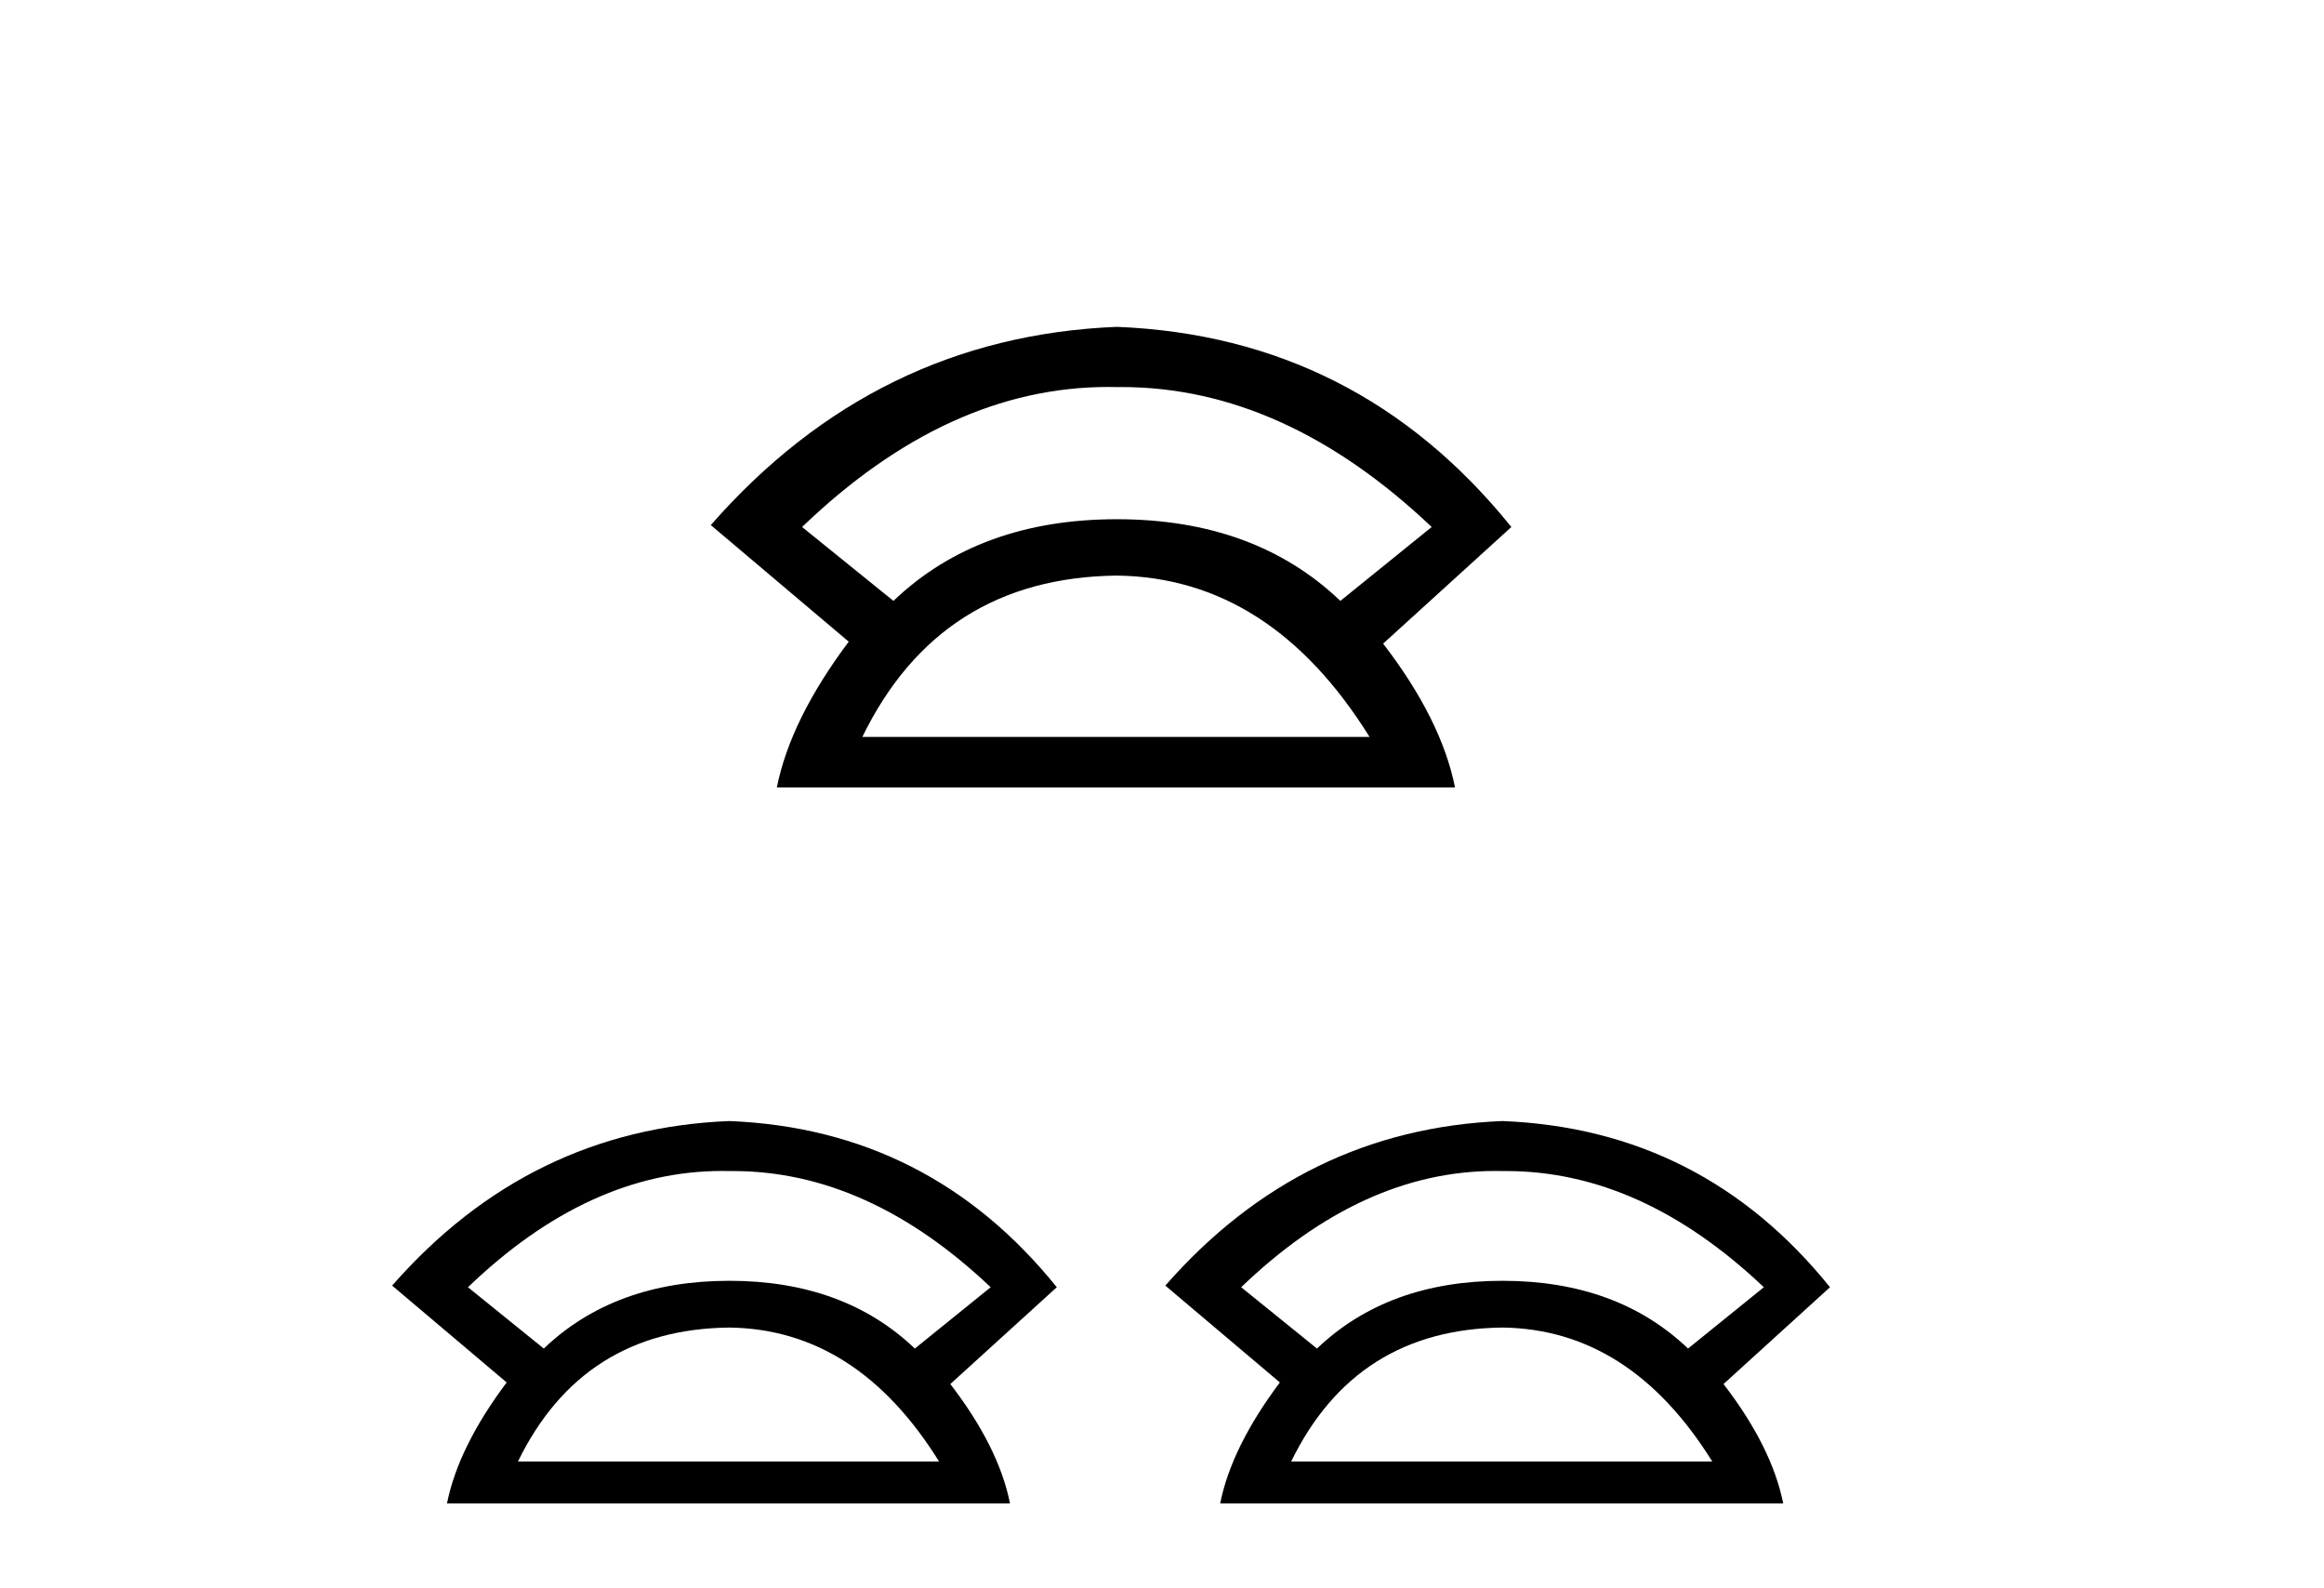
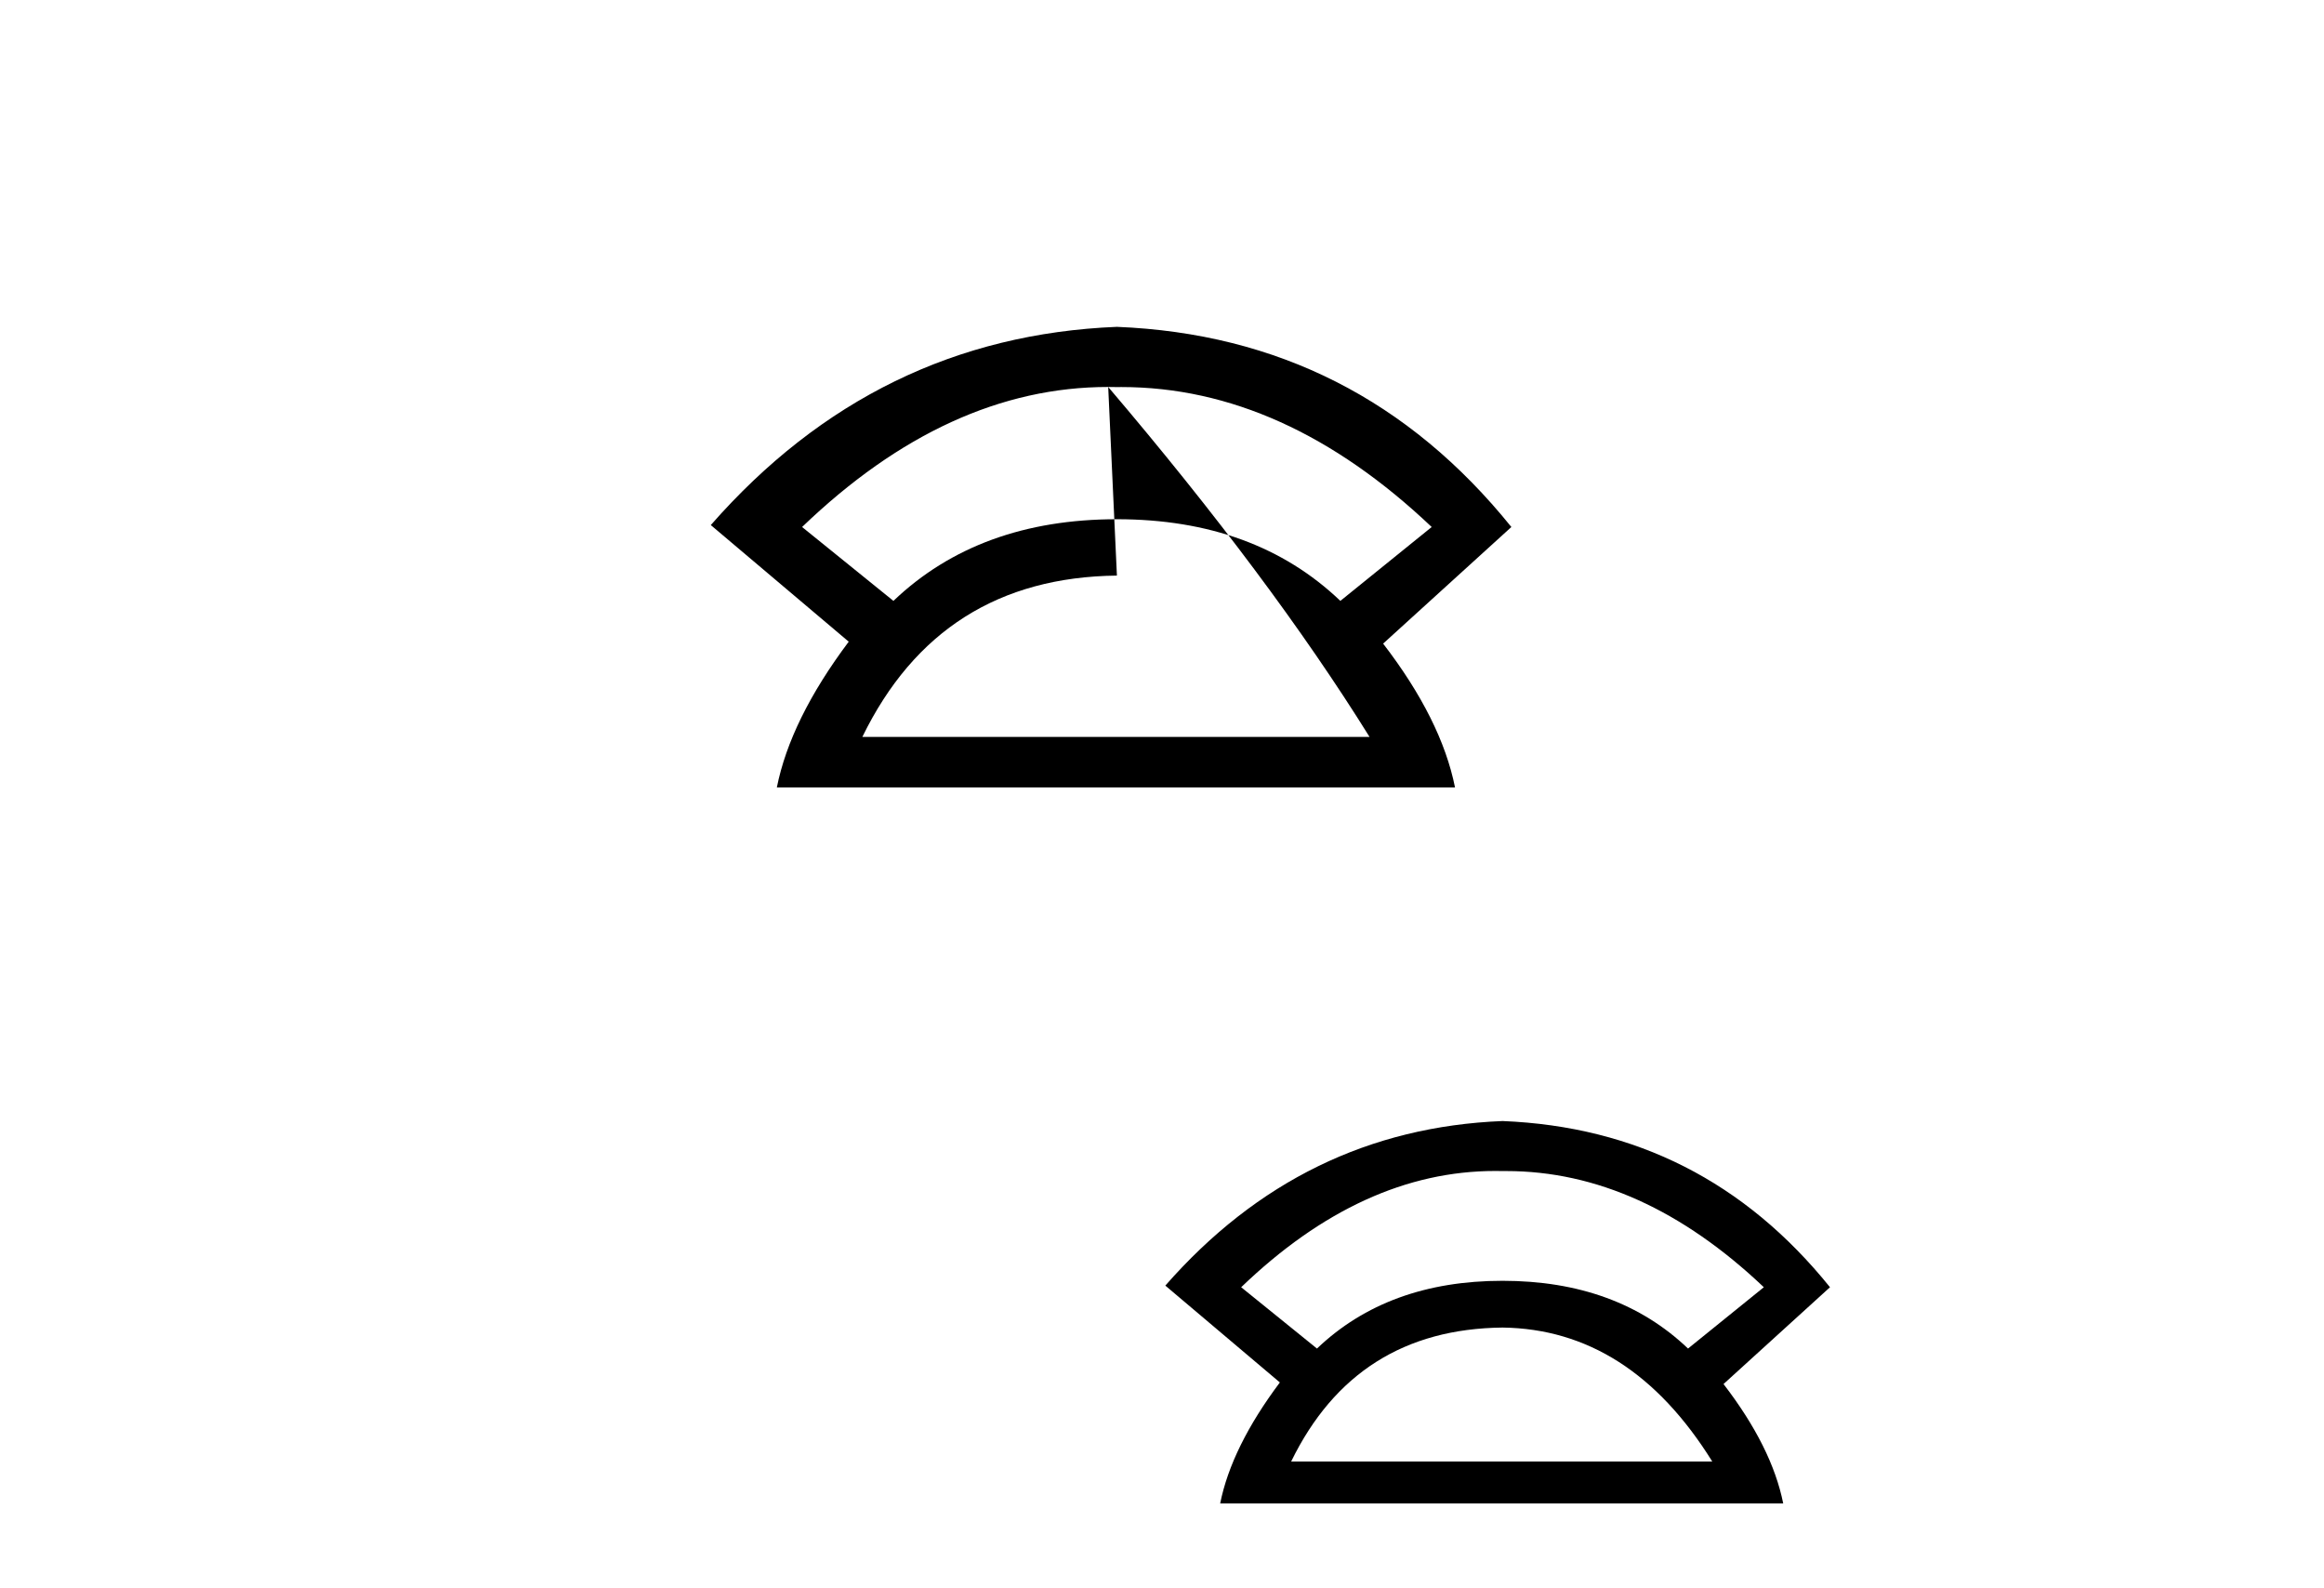
<svg xmlns="http://www.w3.org/2000/svg" width="60.0" height="41.0">
-   <path d="M 28.611 9.989 Q 28.723 9.989 28.836 9.992 Q 28.893 9.991 28.951 9.991 Q 33.152 9.991 36.963 13.604 L 34.605 15.511 Q 32.398 13.403 28.836 13.403 Q 25.274 13.403 23.066 15.511 L 20.708 13.604 Q 24.47 9.989 28.611 9.989 ZM 28.836 14.858 Q 32.799 14.909 35.358 19.022 L 22.264 19.022 Q 24.27 14.909 28.836 14.858 ZM 28.836 8.437 Q 22.615 8.688 18.351 13.554 L 21.912 16.564 Q 20.407 18.571 20.056 20.327 L 37.565 20.327 Q 37.214 18.571 35.709 16.614 L 39.02 13.604 Q 35.057 8.688 28.836 8.437 Z" style="fill:#000000;stroke:none" />
-   <path d="M 18.643 30.227 Q 18.736 30.227 18.829 30.229 Q 18.877 30.229 18.925 30.229 Q 22.413 30.229 25.577 33.228 L 23.619 34.811 Q 21.786 33.062 18.829 33.062 Q 15.872 33.062 14.039 34.811 L 12.082 33.228 Q 15.204 30.227 18.643 30.227 ZM 18.829 34.269 Q 22.12 34.311 24.244 37.726 L 13.373 37.726 Q 15.039 34.311 18.829 34.269 ZM 18.829 28.938 Q 13.664 29.146 10.124 33.186 L 13.081 35.686 Q 11.832 37.352 11.54 38.809 L 26.076 38.809 Q 25.785 37.352 24.535 35.727 L 27.284 33.228 Q 23.994 29.146 18.829 28.938 Z" style="fill:#000000;stroke:none" />
+   <path d="M 28.611 9.989 Q 28.723 9.989 28.836 9.992 Q 28.893 9.991 28.951 9.991 Q 33.152 9.991 36.963 13.604 L 34.605 15.511 Q 32.398 13.403 28.836 13.403 Q 25.274 13.403 23.066 15.511 L 20.708 13.604 Q 24.47 9.989 28.611 9.989 ZQ 32.799 14.909 35.358 19.022 L 22.264 19.022 Q 24.27 14.909 28.836 14.858 ZM 28.836 8.437 Q 22.615 8.688 18.351 13.554 L 21.912 16.564 Q 20.407 18.571 20.056 20.327 L 37.565 20.327 Q 37.214 18.571 35.709 16.614 L 39.02 13.604 Q 35.057 8.688 28.836 8.437 Z" style="fill:#000000;stroke:none" />
  <path d="M 38.605 30.227 Q 38.698 30.227 38.791 30.229 Q 38.839 30.229 38.887 30.229 Q 42.375 30.229 45.538 33.228 L 43.581 34.811 Q 41.748 33.062 38.791 33.062 Q 35.834 33.062 34.001 34.811 L 32.044 33.228 Q 35.166 30.227 38.605 30.227 ZM 38.791 34.269 Q 42.081 34.311 44.206 37.726 L 33.335 37.726 Q 35.001 34.311 38.791 34.269 ZM 38.791 28.938 Q 33.626 29.146 30.086 33.186 L 33.043 35.686 Q 31.794 37.352 31.502 38.809 L 46.038 38.809 Q 45.747 37.352 44.497 35.727 L 47.246 33.228 Q 43.956 29.146 38.791 28.938 Z" style="fill:#000000;stroke:none" />
</svg>